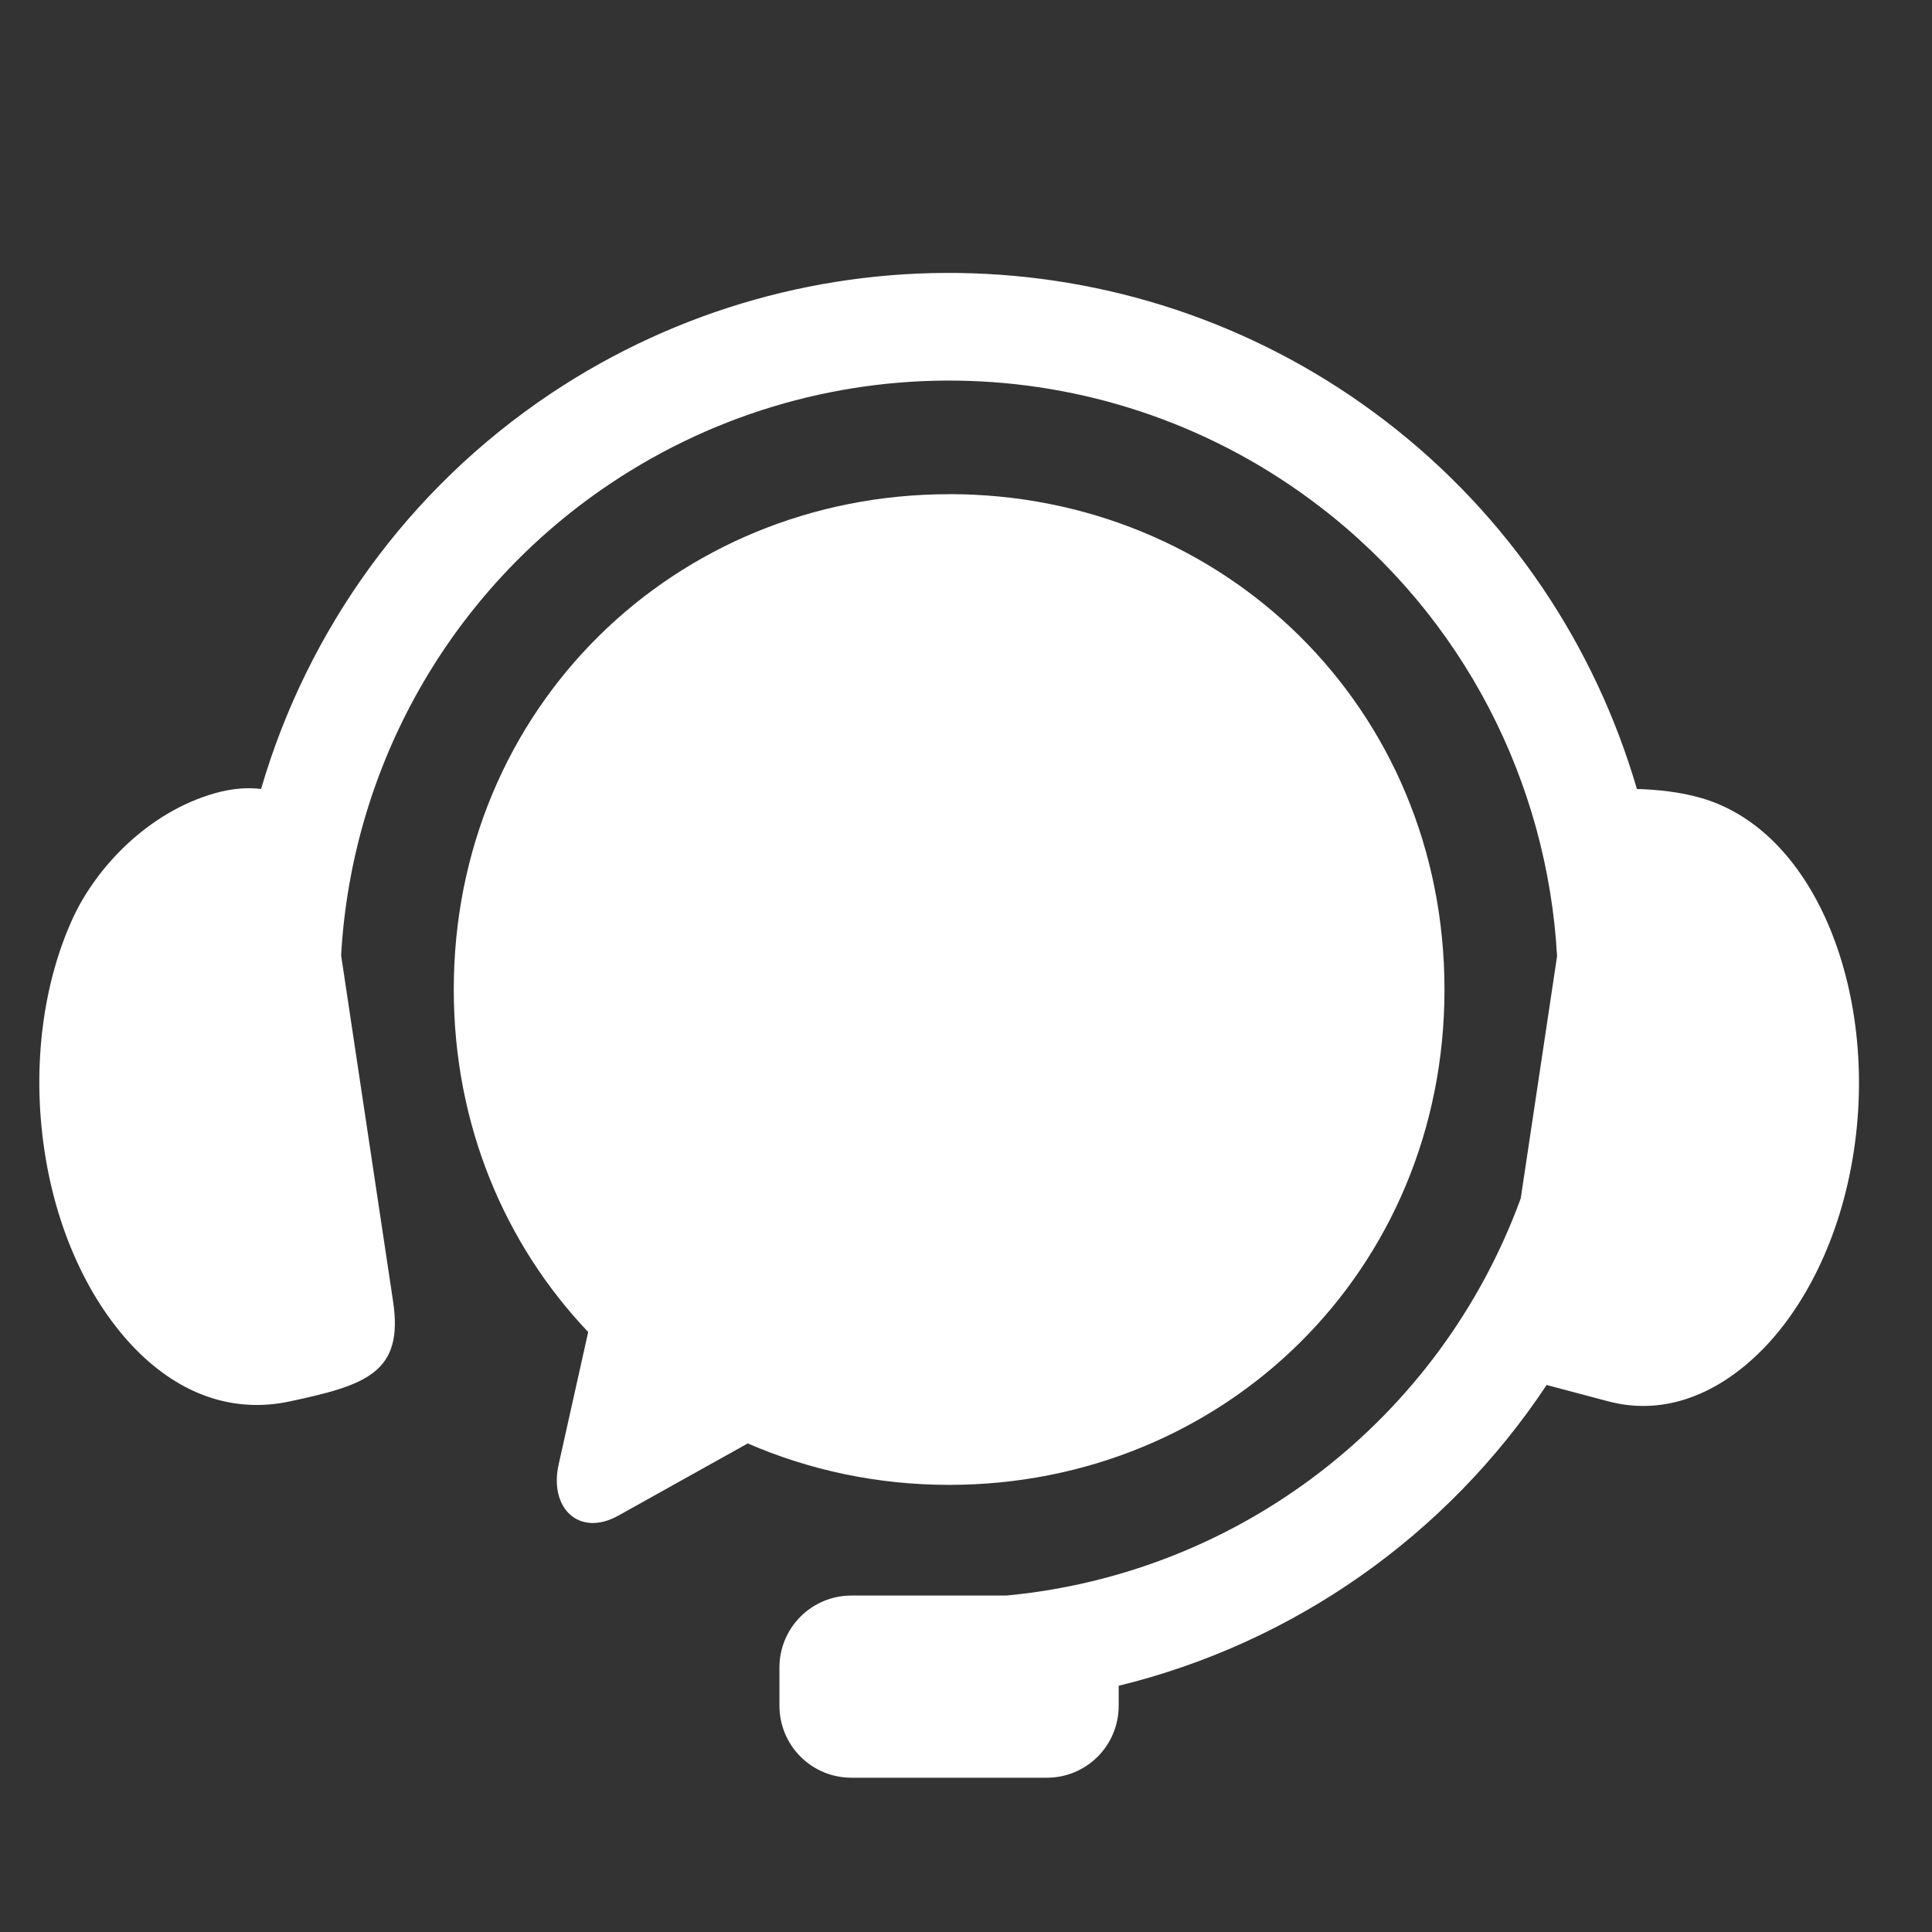
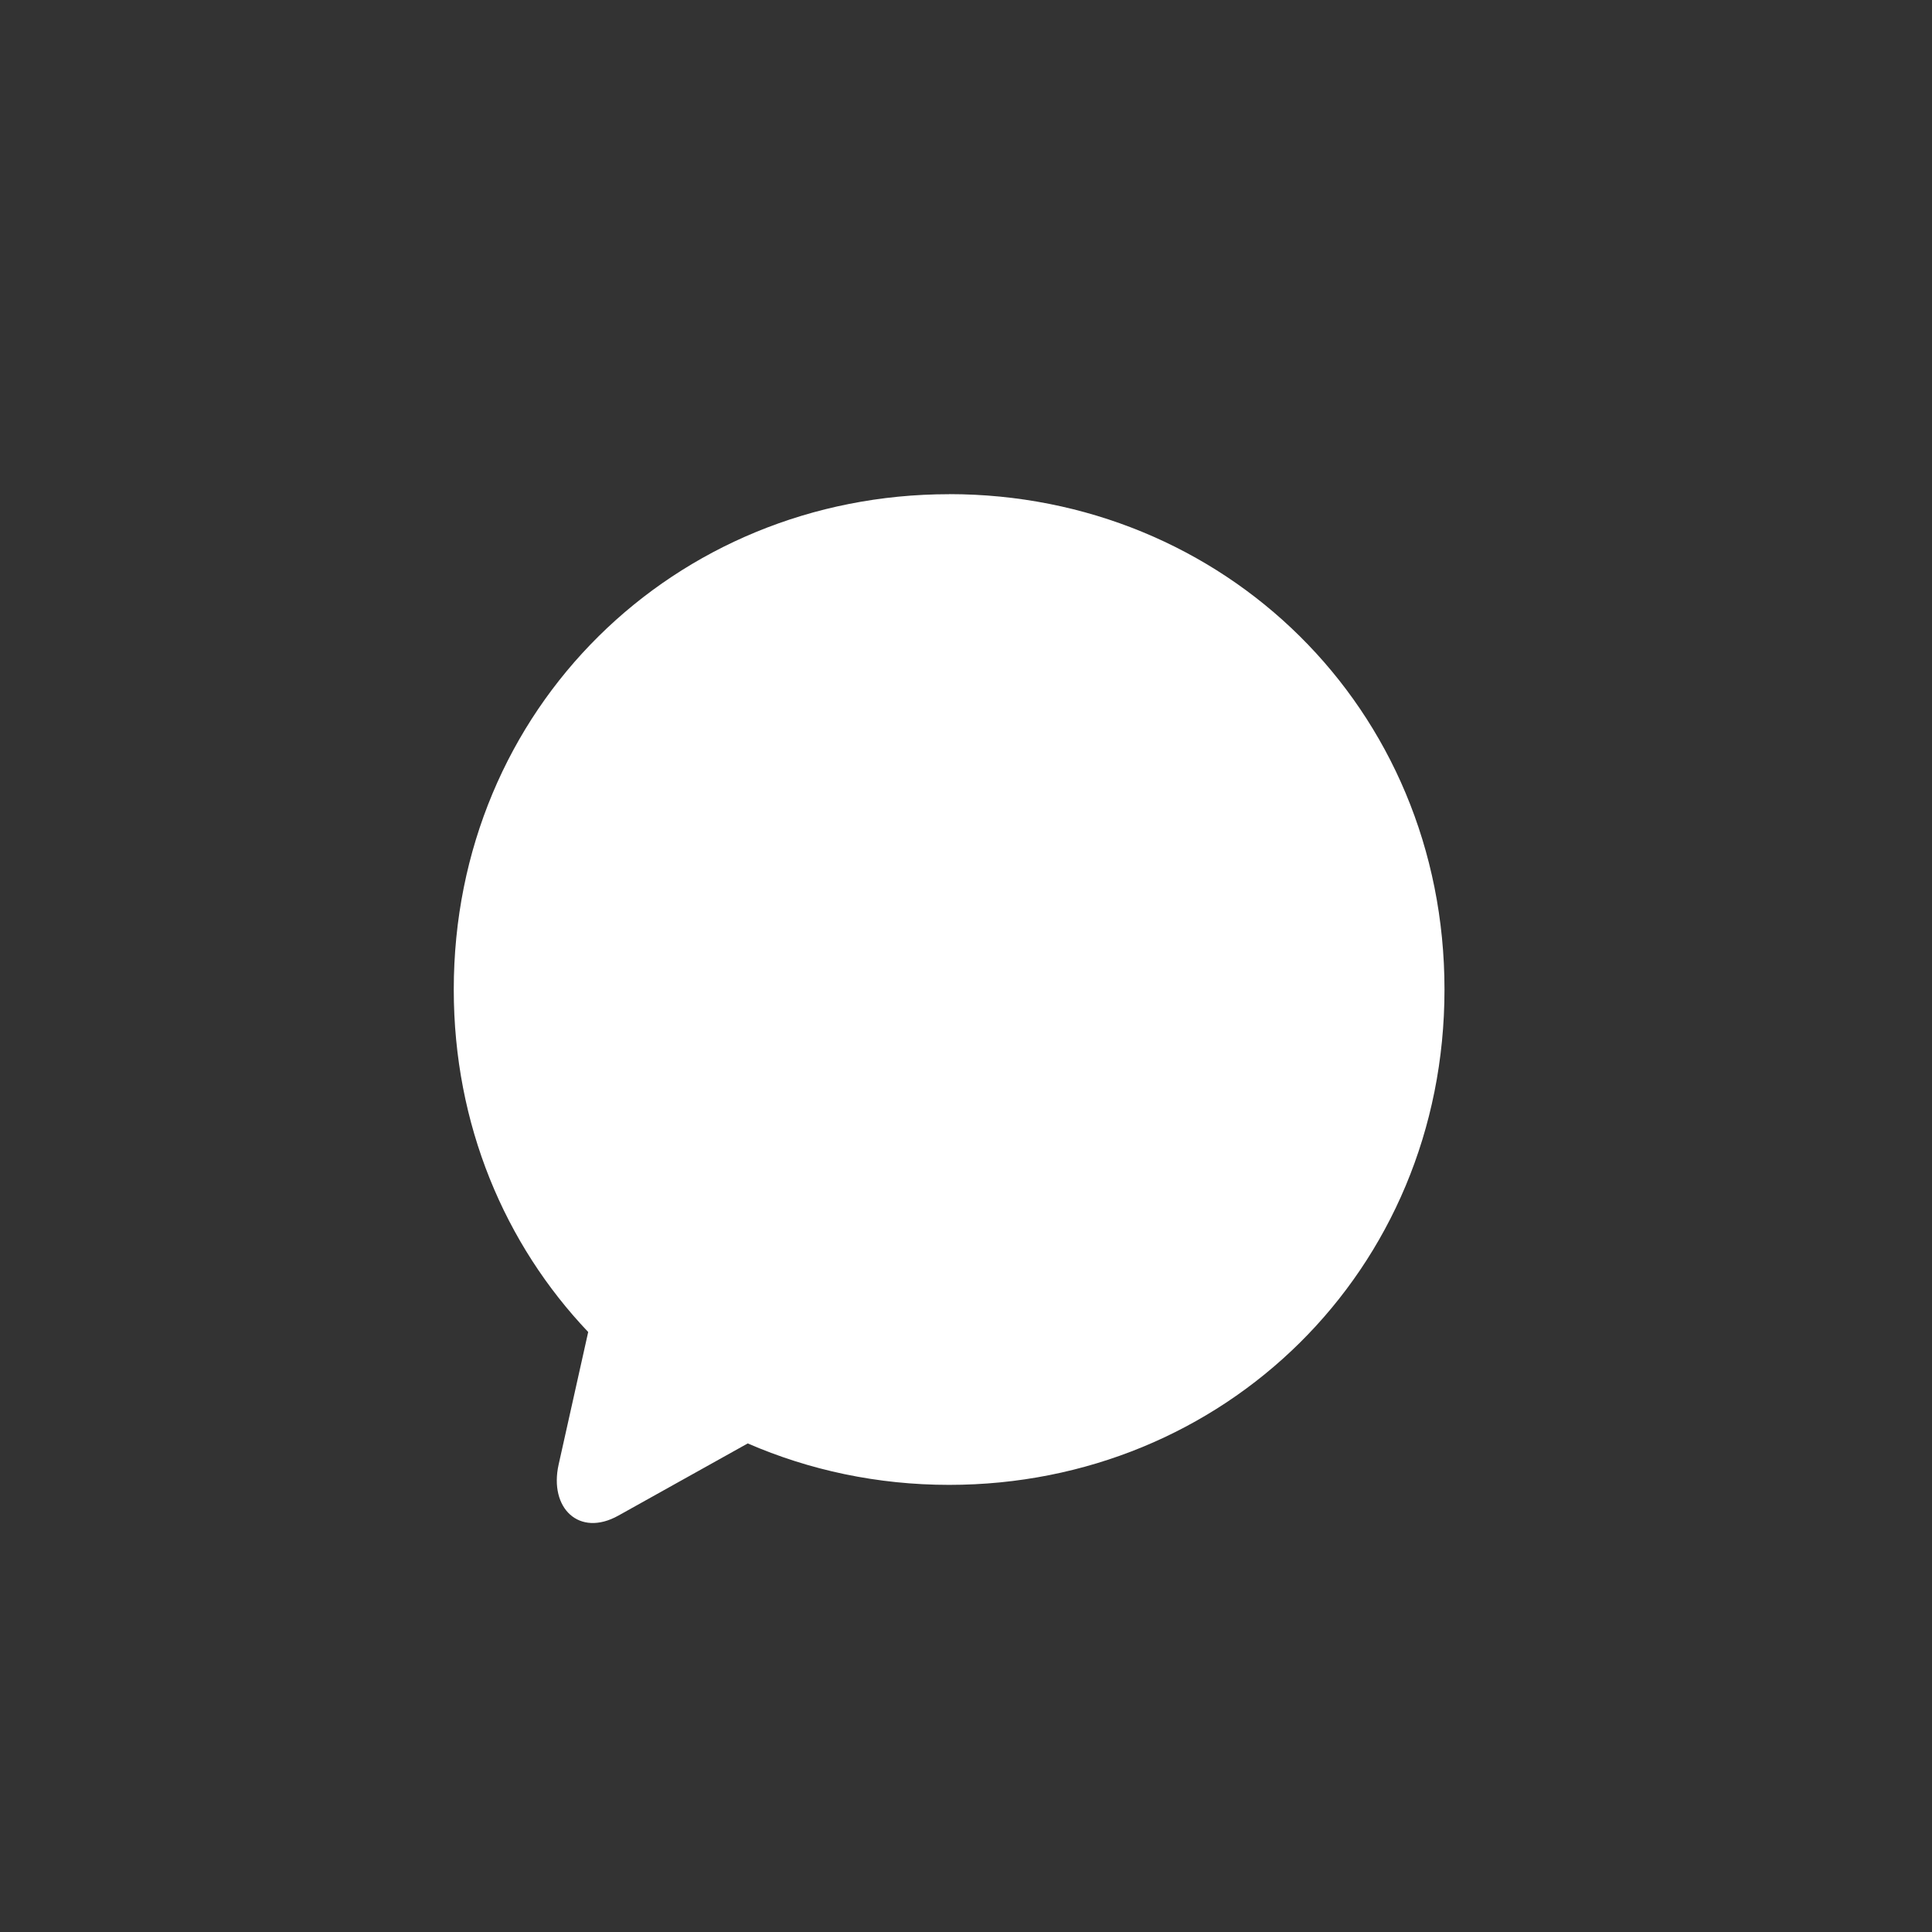
<svg xmlns="http://www.w3.org/2000/svg" id="Layer_1" viewBox="0 0 60 60">
  <rect x="0" y="0" width="60" height="60" fill="#333333" stroke="none" />
  <defs>
    <style>.cls-1,.cls-2{fill:#fff;}.cls-2{fill-rule:evenodd;}</style>
  </defs>
-   <path id="path2" class="cls-2" d="M30.205,8.488c-4.545-.151-9.136,1.089-13.1,3.735-4.452,2.975-7.564,7.368-8.997,12.279-.396-.048-.87-.027-1.432.132-2.101.596-3.681,2.318-4.392,3.834-.922,1.976-1.31,4.589-.9,7.287.407,2.689,1.543,4.906,2.964,6.282,1.425,1.377,3.035,1.825,4.633,1.489,2.38-.508,3.56-.888,3.227-3.106l-1.614-10.749c.325-5.818,3.337-11.294,8.375-14.662,6.743-4.504,15.583-4.216,22.015.722,4.474,3.43,7.072,8.57,7.372,13.966l-1.128,7.519c-2.517,6.887-8.756,11.658-15.975,12.335h-4.807c-1.241,0-2.24.999-2.24,2.238v1.181c0,1.24.999,2.239,2.24,2.239h6.061c1.24,0,2.235-.999,2.235-2.239v-.617c5.444-1.329,10.196-4.675,13.29-9.341l1.942.515c1.58.41,3.209-.112,4.633-1.489,1.421-1.377,2.556-3.593,2.964-6.282.411-2.698.011-5.307-.9-7.287-.914-1.98-2.277-3.238-3.849-3.689-.659-.19-1.373-.259-1.987-.278-1.296-4.441-3.964-8.479-7.809-11.428-3.781-2.901-8.278-4.437-12.822-4.586h0Z" />
-   <path id="path4" class="cls-2" d="M37.299,27.827c1.602,0,2.901,1.299,2.905,2.905-.004,1.602-1.302,2.905-2.905,2.905s-2.909-1.302-2.909-2.905,1.303-2.905,2.909-2.905ZM29.476,27.827c1.606,0,2.905,1.299,2.905,2.905s-1.299,2.905-2.905,2.905-2.906-1.302-2.906-2.905,1.299-2.905,2.906-2.905ZM21.656,27.827c1.602,0,2.905,1.299,2.905,2.905s-1.302,2.905-2.905,2.905-2.905-1.302-2.905-2.905,1.3-2.905,2.905-2.905ZM29.476,15.348c-8.519,0-15.384,6.639-15.384,15.384,0,4.2,1.588,7.912,4.175,10.635l-.918,4.115c-.303,1.354.637,2.265,1.854,1.587l4.019-2.242c1.91.829,4.022,1.287,6.255,1.287,8.522,0,15.383-6.635,15.383-15.384s-6.861-15.384-15.383-15.384h0Z" />
+   <path id="path4" class="cls-2" d="M37.299,27.827c1.602,0,2.901,1.299,2.905,2.905-.004,1.602-1.302,2.905-2.905,2.905s-2.909-1.302-2.909-2.905,1.303-2.905,2.909-2.905ZM29.476,27.827c1.606,0,2.905,1.299,2.905,2.905s-1.299,2.905-2.905,2.905-2.906-1.302-2.906-2.905,1.299-2.905,2.906-2.905M21.656,27.827c1.602,0,2.905,1.299,2.905,2.905s-1.302,2.905-2.905,2.905-2.905-1.302-2.905-2.905,1.3-2.905,2.905-2.905ZM29.476,15.348c-8.519,0-15.384,6.639-15.384,15.384,0,4.2,1.588,7.912,4.175,10.635l-.918,4.115c-.303,1.354.637,2.265,1.854,1.587l4.019-2.242c1.91.829,4.022,1.287,6.255,1.287,8.522,0,15.383-6.635,15.383-15.384s-6.861-15.384-15.383-15.384h0Z" />
  <rect class="cls-1" x="17.22" y="26.712" width="24.066" height="7.848" />
</svg>